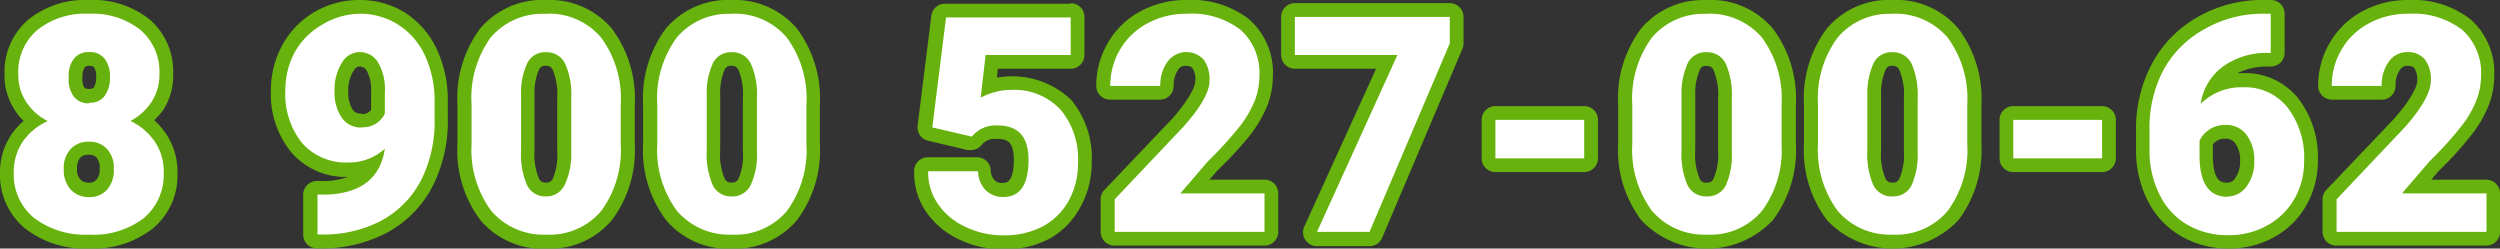
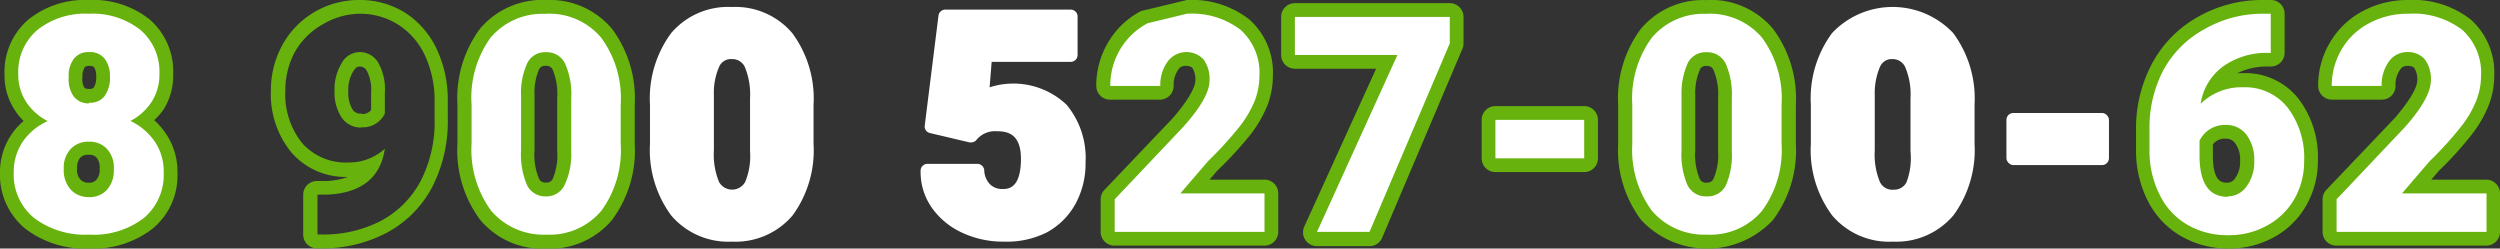
<svg xmlns="http://www.w3.org/2000/svg" viewBox="0 0 181.89 18.08">
  <rect x="0" y="0" width="181.89" height="18.08" fill="#333333" stroke="none" />
  <defs>
    <style> .cls-1 { fill: #fff; } .cls-2 { fill: #67b20d; } </style>
  </defs>
  <title>Ресурс 7</title>
  <g id="Слой_2" data-name="Слой 2">
    <g id="Слой_1-2" data-name="Слой 1">
      <g>
        <g>
          <path class="cls-1" d="M6.49,17.58a6.66,6.66,0,0,1-4.34-1.33A4.58,4.58,0,0,1,.5,12.56a4.42,4.42,0,0,1,.73-2.5A4.83,4.83,0,0,1,2.5,8.78a4.79,4.79,0,0,1-1-1.09A4.12,4.12,0,0,1,.83,5.4,4.53,4.53,0,0,1,2.39,1.8,6.12,6.12,0,0,1,6.46.5a6.12,6.12,0,0,1,4.08,1.3A4.49,4.49,0,0,1,12.1,5.4a4.06,4.06,0,0,1-.64,2.28,4.31,4.31,0,0,1-1,1.11A4.79,4.79,0,0,1,11.67,10a4.42,4.42,0,0,1,.74,2.54,4.59,4.59,0,0,1-1.62,3.69A6.52,6.52,0,0,1,6.49,17.58Zm0-6.82a1.25,1.25,0,0,0-1,.37,1.53,1.53,0,0,0-.37,1.14,1.55,1.55,0,0,0,.38,1.13,1.25,1.25,0,0,0,1,.39,1.16,1.16,0,0,0,.93-.38,1.62,1.62,0,0,0,.36-1.14,1.53,1.53,0,0,0-.36-1.14A1.23,1.23,0,0,0,6.47,10.76Zm0-6.47a.82.82,0,0,0-.72.29,1.63,1.63,0,0,0-.28,1,1.72,1.72,0,0,0,.29,1.05A.82.82,0,0,0,6.49,7a.77.77,0,0,0,.7-.31A1.75,1.75,0,0,0,7.47,5.6a1.62,1.62,0,0,0-.27-1A.84.84,0,0,0,6.46,4.29Z" />
          <path class="cls-2" d="M6.46,1a5.61,5.61,0,0,1,3.76,1.18A4,4,0,0,1,11.6,5.4a3.66,3.66,0,0,1-.56,2,4.12,4.12,0,0,1-1.55,1.4,4.48,4.48,0,0,1,1.77,1.5,3.82,3.82,0,0,1,.65,2.25,4.1,4.1,0,0,1-1.44,3.31,6,6,0,0,1-4,1.21,6.13,6.13,0,0,1-4-1.22A4.06,4.06,0,0,1,1,12.56a3.94,3.94,0,0,1,.64-2.23A4.39,4.39,0,0,1,3.47,8.81,4.11,4.11,0,0,1,1.9,7.41a3.58,3.58,0,0,1-.57-2A4,4,0,0,1,2.72,2.18,5.55,5.55,0,0,1,6.46,1m0,6.47A1.3,1.3,0,0,0,7.6,7,2.23,2.23,0,0,0,8,5.6a2.09,2.09,0,0,0-.38-1.32,1.33,1.33,0,0,0-1.13-.49,1.32,1.32,0,0,0-1.11.48A2,2,0,0,0,5,5.6,2.16,2.16,0,0,0,5.35,7a1.35,1.35,0,0,0,1.14.52m0,6.82a1.68,1.68,0,0,0,1.3-.54,2.1,2.1,0,0,0,.49-1.48,2,2,0,0,0-.5-1.49,1.72,1.72,0,0,0-1.31-.52,1.73,1.73,0,0,0-1.32.52,2,2,0,0,0-.51,1.49,2.1,2.1,0,0,0,.51,1.48,1.76,1.76,0,0,0,1.34.54M6.46,0A6.56,6.56,0,0,0,2.07,1.42a5,5,0,0,0-1.74,4A4.55,4.55,0,0,0,1.07,8a4.14,4.14,0,0,0,.65.8A4.85,4.85,0,0,0,0,12.56a5.06,5.06,0,0,0,1.83,4.07,7.12,7.12,0,0,0,4.66,1.45,7,7,0,0,0,4.62-1.45,5,5,0,0,0,1.8-4.07,4.88,4.88,0,0,0-.83-2.82,5.29,5.29,0,0,0-.86-1A5.08,5.08,0,0,0,11.88,8,4.64,4.64,0,0,0,12.6,5.4a5,5,0,0,0-1.73-4A6.62,6.62,0,0,0,6.46,0Zm0,6.47c-.25,0-.31-.08-.34-.12A1.27,1.27,0,0,1,6,5.6a1.17,1.17,0,0,1,.17-.71s.08-.1.33-.1.32.08.35.11A1.25,1.25,0,0,1,7,5.6a1.35,1.35,0,0,1-.18.77s-.07.1-.3.1Zm0,6.82a.76.76,0,0,1-.61-.23,1,1,0,0,1-.24-.79,1.16,1.16,0,0,1,.22-.79.78.78,0,0,1,.61-.22.73.73,0,0,1,.59.21,1.14,1.14,0,0,1,.22.8,1.11,1.11,0,0,1-.23.8.65.65,0,0,1-.56.22Z" />
        </g>
        <g>
-           <path class="cls-1" d="M23.1,17.58a.5.5,0,0,1-.5-.5v-2.9a.5.5,0,0,1,.49-.5h.69c1.69-.08,2.77-.63,3.31-1.68a4.3,4.3,0,0,1-1.77.38,4.73,4.73,0,0,1-3.75-1.61,6.21,6.21,0,0,1-1.36-4.17,6.34,6.34,0,0,1,.75-3,5.83,5.83,0,0,1,2.15-2.23,5.9,5.9,0,0,1,3-.82,5.75,5.75,0,0,1,3.06.85,5.84,5.84,0,0,1,2.14,2.41,8.26,8.26,0,0,1,.77,3.5V8.65A9.82,9.82,0,0,1,31,13.37,7.52,7.52,0,0,1,28,16.5a9.55,9.55,0,0,1-4.62,1.08Zm3-13.29c-.21,0-.53.06-.86.59a3.15,3.15,0,0,0-.43,1.71,2.74,2.74,0,0,0,.43,1.65,1.16,1.16,0,0,0,1,.52,1.27,1.27,0,0,0,1.2-.65V6.74a3.42,3.42,0,0,0-.42-1.94A1.07,1.07,0,0,0,26.13,4.29Z" />
          <path class="cls-2" d="M26.15,1a5.18,5.18,0,0,1,2.8.78A5.3,5.3,0,0,1,30.9,4a7.72,7.72,0,0,1,.72,3.28V8.65a9.39,9.39,0,0,1-1,4.49,7,7,0,0,1-2.89,2.92,9.05,9.05,0,0,1-4.38,1H23.1v-2.9h.69Q27.53,14,28,10.82a3.86,3.86,0,0,1-2.63,1A4.24,4.24,0,0,1,22,10.43a5.66,5.66,0,0,1-1.24-3.84,5.83,5.83,0,0,1,.69-2.8,5.26,5.26,0,0,1,2-2A5.38,5.38,0,0,1,26.15,1m.15,8.26a1.76,1.76,0,0,0,1.7-1V6.74a3.89,3.89,0,0,0-.51-2.23,1.57,1.57,0,0,0-1.36-.72,1.52,1.52,0,0,0-1.28.82,3.64,3.64,0,0,0-.51,2,3.29,3.29,0,0,0,.52,1.95,1.69,1.69,0,0,0,1.44.72M26.15,0a6.41,6.41,0,0,0-3.3.89,6.26,6.26,0,0,0-2.33,2.43,6.8,6.8,0,0,0-.81,3.27,6.67,6.67,0,0,0,1.49,4.5,5.2,5.2,0,0,0,4.12,1.78h0a5.12,5.12,0,0,1-1.6.3h-.66a1,1,0,0,0-1,1v2.9a1,1,0,0,0,1,1h.23a10.05,10.05,0,0,0,4.86-1.14,8,8,0,0,0,3.3-3.33,10.46,10.46,0,0,0,1.13-5V7.26a8.66,8.66,0,0,0-.82-3.72A6.33,6.33,0,0,0,29.48.93,6.17,6.17,0,0,0,26.15,0Zm.15,8.26A.69.69,0,0,1,25.67,8a2.35,2.35,0,0,1-.33-1.36,2.6,2.6,0,0,1,.36-1.45c.22-.35.37-.35.43-.35a.59.59,0,0,1,.55.3A2.93,2.93,0,0,1,27,6.74V8a.78.78,0,0,1-.7.29Z" />
        </g>
        <g>
          <path class="cls-1" d="M39.75,17.58a5.45,5.45,0,0,1-4.43-1.91,8,8,0,0,1-1.54-5.2V7.62a8,8,0,0,1,1.54-5.21A5.43,5.43,0,0,1,39.73.51a5.42,5.42,0,0,1,4.41,1.91,8,8,0,0,1,1.54,5.21v2.84a8,8,0,0,1-1.53,5.21A5.44,5.44,0,0,1,39.75,17.58Zm0-13.28a.93.93,0,0,0-.92.52,4.7,4.7,0,0,0-.4,2.11v4a5.23,5.23,0,0,0,.38,2.32,1.09,1.09,0,0,0,1.89,0A4.85,4.85,0,0,0,41.06,11V7.16a5.23,5.23,0,0,0-.38-2.29A1,1,0,0,0,39.73,4.3Z" />
          <path class="cls-2" d="M39.73,1a4.93,4.93,0,0,1,4,1.73,7.43,7.43,0,0,1,1.43,4.89v2.84a7.44,7.44,0,0,1-1.42,4.89,4.91,4.91,0,0,1-4,1.72,5,5,0,0,1-4-1.73,7.47,7.47,0,0,1-1.43-4.88V7.62A7.46,7.46,0,0,1,35.7,2.73a4.93,4.93,0,0,1,4-1.72m0,13.28a1.47,1.47,0,0,0,1.36-.79A5.21,5.21,0,0,0,41.56,11V7.16a5.47,5.47,0,0,0-.44-2.52,1.46,1.46,0,0,0-1.39-.84,1.43,1.43,0,0,0-1.36.78,5.09,5.09,0,0,0-.46,2.34v4a5.68,5.68,0,0,0,.44,2.56,1.48,1.48,0,0,0,1.4.81M39.73,0a5.93,5.93,0,0,0-4.8,2.08,8.5,8.5,0,0,0-1.65,5.53v2.85A8.45,8.45,0,0,0,34.94,16a5.9,5.9,0,0,0,4.81,2.09A5.89,5.89,0,0,0,44.53,16a8.43,8.43,0,0,0,1.65-5.53V7.63A8.48,8.48,0,0,0,44.53,2.1,5.92,5.92,0,0,0,39.73,0Zm0,13.28a.49.49,0,0,1-.52-.29,4.56,4.56,0,0,1-.32-2.08v-4a4.17,4.17,0,0,1,.33-1.86.47.47,0,0,1,.49-.26.5.5,0,0,1,.51.3,4.6,4.6,0,0,1,.32,2.06V11a4.36,4.36,0,0,1-.32,2,.48.48,0,0,1-.49.28Z" />
        </g>
        <g>
          <path class="cls-1" d="M53.26,17.58a5.45,5.45,0,0,1-4.43-1.91,8,8,0,0,1-1.54-5.2V7.62a8,8,0,0,1,1.54-5.21A5.43,5.43,0,0,1,53.24.51a5.42,5.42,0,0,1,4.41,1.91,8,8,0,0,1,1.54,5.21v2.84a8,8,0,0,1-1.53,5.21A5.44,5.44,0,0,1,53.26,17.58Zm0-13.28a.93.93,0,0,0-.92.52,4.7,4.7,0,0,0-.4,2.11v4a5.23,5.23,0,0,0,.38,2.32,1.09,1.09,0,0,0,1.89,0A4.85,4.85,0,0,0,54.57,11V7.16a5.23,5.23,0,0,0-.38-2.29A1,1,0,0,0,53.24,4.3Z" />
-           <path class="cls-2" d="M53.24,1a4.93,4.93,0,0,1,4,1.73,7.43,7.43,0,0,1,1.43,4.89v2.84a7.44,7.44,0,0,1-1.42,4.89,4.91,4.91,0,0,1-4,1.72,5,5,0,0,1-4-1.73,7.47,7.47,0,0,1-1.43-4.88V7.62a7.46,7.46,0,0,1,1.42-4.89,4.93,4.93,0,0,1,4-1.72m0,13.28a1.47,1.47,0,0,0,1.36-.79A5.21,5.21,0,0,0,55.07,11V7.16a5.47,5.47,0,0,0-.44-2.52,1.46,1.46,0,0,0-1.39-.84,1.43,1.43,0,0,0-1.36.78,5.09,5.09,0,0,0-.46,2.34v4a5.68,5.68,0,0,0,.44,2.56,1.48,1.48,0,0,0,1.4.81M53.24,0a5.93,5.93,0,0,0-4.8,2.08,8.5,8.5,0,0,0-1.65,5.53v2.85A8.45,8.45,0,0,0,48.45,16a5.9,5.9,0,0,0,4.81,2.09A5.89,5.89,0,0,0,58,16a8.43,8.43,0,0,0,1.65-5.53V7.63A8.48,8.48,0,0,0,58,2.1,5.92,5.92,0,0,0,53.24,0Zm0,13.28a.49.49,0,0,1-.52-.29,4.56,4.56,0,0,1-.32-2.08v-4a4.17,4.17,0,0,1,.33-1.86.47.47,0,0,1,.49-.26.5.5,0,0,1,.51.3,4.6,4.6,0,0,1,.32,2.06V11a4.21,4.21,0,0,1-.32,2,.48.48,0,0,1-.49.28Z" />
        </g>
        <g>
          <path class="cls-1" d="M73,17.58a7,7,0,0,1-3-.65,5.52,5.52,0,0,1-2.22-1.84,4.52,4.52,0,0,1-.8-2.67.5.5,0,0,1,.5-.5h3.63a.51.51,0,0,1,.5.47,1.54,1.54,0,0,0,.4,1,1.24,1.24,0,0,0,.94.36c.37,0,1.33,0,1.33-2.2,0-1.77-.93-2-1.73-2a1.75,1.75,0,0,0-1.5.62.49.49,0,0,1-.39.19h-.12l-2.88-.68a.49.49,0,0,1-.38-.54l1-8a.5.5,0,0,1,.49-.44H77.9a.5.5,0,0,1,.5.5V4a.5.5,0,0,1-.5.5H72.15L72,6.35l.28-.08a5.63,5.63,0,0,1,5.32,1.35,6.05,6.05,0,0,1,1.38,4.21,6.12,6.12,0,0,1-.73,3,5.23,5.23,0,0,1-2.09,2.08A6.51,6.51,0,0,1,73,17.58Z" />
-           <path class="cls-2" d="M77.9,1.23V4H71.71l-.36,3.11a4.17,4.17,0,0,1,1-.4,4.45,4.45,0,0,1,1.23-.17A4.6,4.6,0,0,1,77.18,8a5.58,5.58,0,0,1,1.25,3.87,5.51,5.51,0,0,1-.67,2.72,4.69,4.69,0,0,1-1.89,1.88,6,6,0,0,1-2.86.65,6.27,6.27,0,0,1-2.76-.61,4.83,4.83,0,0,1-2-1.66,4,4,0,0,1-.72-2.39h3.63a2,2,0,0,0,.54,1.36,1.74,1.74,0,0,0,1.3.51q1.83,0,1.83-2.7c0-1.67-.74-2.5-2.23-2.5a2.22,2.22,0,0,0-1.89.81l-2.88-.67,1-8H77.9m0-1H68.76a1,1,0,0,0-1,.88l-1,8a1,1,0,0,0,.77,1.09l2.88.68.23,0a1,1,0,0,0,.79-.39,1.23,1.23,0,0,1,1.1-.42c.67,0,1.23.11,1.23,1.5,0,1.7-.56,1.7-.83,1.7a.7.7,0,0,1-.58-.21,1.11,1.11,0,0,1-.27-.72,1,1,0,0,0-1-.94H67.51a1,1,0,0,0-1,1,5,5,0,0,0,.89,3,6,6,0,0,0,2.42,2,7.36,7.36,0,0,0,3.19.7,7,7,0,0,0,3.34-.77A5.71,5.71,0,0,0,78.64,15a6.62,6.62,0,0,0,.79-3.2,6.57,6.57,0,0,0-1.51-4.55,6.23,6.23,0,0,0-5.39-1.6L72.6,5h5.3a1,1,0,0,0,1-1V1.23a1,1,0,0,0-1-1Z" />
        </g>
        <g>
          <path class="cls-1" d="M81.1,17.37a.51.51,0,0,1-.5-.5V14.5a.49.49,0,0,1,.14-.34l5-5.29c1.42-1.62,1.72-2.53,1.72-3a1.87,1.87,0,0,0-.33-1.22,1.08,1.08,0,0,0-.89-.35,1.1,1.1,0,0,0-.94.5,2.4,2.4,0,0,0-.42,1.46.5.5,0,0,1-.5.5H80.78a.5.5,0,0,1-.5-.5,5.7,5.7,0,0,1,.79-2.91,5.51,5.51,0,0,1,2.19-2.09A6.39,6.39,0,0,1,86.35.5a6.31,6.31,0,0,1,4.23,1.29,4.67,4.67,0,0,1,1.55,3.74,5.45,5.45,0,0,1-.38,2,8.48,8.48,0,0,1-1.13,2,27.62,27.62,0,0,1-2.39,2.63L87,13.57H92a.51.51,0,0,1,.5.5v2.8a.51.51,0,0,1-.5.5Z" />
-           <path class="cls-2" d="M86.35,1a5.85,5.85,0,0,1,3.91,1.17,4.19,4.19,0,0,1,1.37,3.36,5,5,0,0,1-.34,1.8,7.92,7.92,0,0,1-1.07,1.84,28.25,28.25,0,0,1-2.34,2.57l-2,2.33H92v2.8H81.1V14.5l5-5.28Q88,7.1,88,5.86a2.36,2.36,0,0,0-.44-1.54,1.7,1.7,0,0,0-2.62.18,2.84,2.84,0,0,0-.52,1.75H80.78a5.16,5.16,0,0,1,.72-2.66,5.08,5.08,0,0,1,2-1.9A5.89,5.89,0,0,1,86.35,1m0-1A6.92,6.92,0,0,0,83,.81a6,6,0,0,0-2.38,2.28,6.12,6.12,0,0,0-.86,3.16,1,1,0,0,0,1,1h3.63a1,1,0,0,0,1-1,1.92,1.92,0,0,1,.32-1.16.6.6,0,0,1,.54-.3c.37,0,.47.12.51.17a1.52,1.52,0,0,1,.21.9c0,.26-.16,1-1.61,2.7l-5,5.25a1,1,0,0,0-.28.69v2.37a1,1,0,0,0,1,1H92a1,1,0,0,0,1-1v-2.8a1,1,0,0,0-1-1h-4l.56-.65A27.21,27.21,0,0,0,91,9.77a9.33,9.33,0,0,0,1.2-2.07,6,6,0,0,0,.41-2.17,5.16,5.16,0,0,0-1.72-4.12A6.82,6.82,0,0,0,86.35,0Z" />
+           <path class="cls-2" d="M86.35,1a5.85,5.85,0,0,1,3.91,1.17,4.19,4.19,0,0,1,1.37,3.36,5,5,0,0,1-.34,1.8,7.92,7.92,0,0,1-1.07,1.84,28.25,28.25,0,0,1-2.34,2.57l-2,2.33H92v2.8H81.1V14.5l5-5.28Q88,7.1,88,5.86a2.36,2.36,0,0,0-.44-1.54,1.7,1.7,0,0,0-2.62.18,2.84,2.84,0,0,0-.52,1.75H80.78a5.16,5.16,0,0,1,.72-2.66,5.08,5.08,0,0,1,2-1.9m0-1A6.92,6.92,0,0,0,83,.81a6,6,0,0,0-2.38,2.28,6.12,6.12,0,0,0-.86,3.16,1,1,0,0,0,1,1h3.63a1,1,0,0,0,1-1,1.92,1.92,0,0,1,.32-1.16.6.6,0,0,1,.54-.3c.37,0,.47.12.51.17a1.52,1.52,0,0,1,.21.9c0,.26-.16,1-1.61,2.7l-5,5.25a1,1,0,0,0-.28.69v2.37a1,1,0,0,0,1,1H92a1,1,0,0,0,1-1v-2.8a1,1,0,0,0-1-1h-4l.56-.65A27.21,27.21,0,0,0,91,9.77a9.33,9.33,0,0,0,1.2-2.07,6,6,0,0,0,.41-2.17,5.16,5.16,0,0,0-1.72-4.12A6.82,6.82,0,0,0,86.35,0Z" />
        </g>
        <g>
          <path class="cls-1" d="M95.82,17.37a.5.5,0,0,1-.42-.23.49.49,0,0,1,0-.48l5.53-12.14H94.21a.51.51,0,0,1-.5-.5V1.23a.5.5,0,0,1,.5-.5h11.27a.5.5,0,0,1,.5.5V3.16a.48.48,0,0,1,0,.2l-5.84,13.7a.5.5,0,0,1-.46.31Z" />
          <path class="cls-2" d="M105.48,1.23V3.16L99.64,16.87H95.82L101.67,4H94.21V1.23h11.27m0-1H94.21a1,1,0,0,0-1,1V4a1,1,0,0,0,1,1h5.91L94.91,16.45a1,1,0,0,0,.06,1,1,1,0,0,0,.85.46h3.82a1,1,0,0,0,.92-.61L106.4,3.55a.88.88,0,0,0,.08-.39V1.23a1,1,0,0,0-1-1Z" />
        </g>
        <g>
          <rect class="cls-1" x="108.3" y="8.22" width="7.46" height="3.79" rx="0.5" />
          <path class="cls-2" d="M115.26,8.72v2.8H108.8V8.72h6.46m0-1H108.8a1,1,0,0,0-1,1v2.8a1,1,0,0,0,1,1h6.46a1,1,0,0,0,1-1V8.72a1,1,0,0,0-1-1Z" />
        </g>
        <g>
          <path class="cls-1" d="M124.21,17.58a5.42,5.42,0,0,1-4.42-1.91,7.94,7.94,0,0,1-1.55-5.2V7.62a8,8,0,0,1,1.54-5.21,6.06,6.06,0,0,1,8.82,0,8,8,0,0,1,1.55,5.21v2.84a8,8,0,0,1-1.54,5.21A5.44,5.44,0,0,1,124.21,17.58Zm0-13.28a.93.93,0,0,0-.92.52,4.84,4.84,0,0,0-.4,2.11v4a5.23,5.23,0,0,0,.38,2.32,1,1,0,0,0,1,.55,1,1,0,0,0,.93-.54,5,5,0,0,0,.39-2.23V7.16a5.07,5.07,0,0,0-.39-2.29A1,1,0,0,0,124.19,4.3Z" />
          <path class="cls-2" d="M124.19,1a5,5,0,0,1,4,1.73,7.48,7.48,0,0,1,1.43,4.89v2.84a7.45,7.45,0,0,1-1.43,4.89,4.9,4.9,0,0,1-4,1.72,5,5,0,0,1-4-1.73,7.47,7.47,0,0,1-1.43-4.88V7.62a7.46,7.46,0,0,1,1.43-4.89,4.92,4.92,0,0,1,4-1.72m0,13.28a1.48,1.48,0,0,0,1.37-.79A5.47,5.47,0,0,0,126,11V7.16a5.6,5.6,0,0,0-.44-2.52,1.48,1.48,0,0,0-1.4-.84,1.44,1.44,0,0,0-1.36.78,5.37,5.37,0,0,0-.46,2.34v4a5.68,5.68,0,0,0,.44,2.56,1.49,1.49,0,0,0,1.4.81m0-14.28a5.89,5.89,0,0,0-4.79,2.08,8.45,8.45,0,0,0-1.66,5.53v2.85A8.45,8.45,0,0,0,119.4,16,6.56,6.56,0,0,0,129,16a8.43,8.43,0,0,0,1.66-5.53V7.63A8.48,8.48,0,0,0,129,2.1,5.9,5.9,0,0,0,124.19,0Zm0,13.28a.49.49,0,0,1-.52-.29,4.56,4.56,0,0,1-.32-2.08v-4a4.27,4.27,0,0,1,.34-1.86.45.45,0,0,1,.48-.26.49.49,0,0,1,.51.3A4.54,4.54,0,0,1,125,7.16V11a4.29,4.29,0,0,1-.33,2,.46.46,0,0,1-.49.28Z" />
        </g>
        <g>
          <path class="cls-1" d="M137.72,17.58a5.42,5.42,0,0,1-4.42-1.91,7.94,7.94,0,0,1-1.55-5.2V7.62a8,8,0,0,1,1.54-5.21,6.06,6.06,0,0,1,8.82,0,8,8,0,0,1,1.55,5.21v2.84a8,8,0,0,1-1.54,5.21A5.44,5.44,0,0,1,137.72,17.58Zm0-13.28a.93.93,0,0,0-.92.52,4.84,4.84,0,0,0-.4,2.11v4a5.23,5.23,0,0,0,.38,2.32,1,1,0,0,0,1,.55,1,1,0,0,0,.93-.54A5,5,0,0,0,139,11V7.16a5.07,5.07,0,0,0-.39-2.29A1,1,0,0,0,137.7,4.3Z" />
-           <path class="cls-2" d="M137.7,1a5,5,0,0,1,4,1.73,7.48,7.48,0,0,1,1.43,4.89v2.84a7.45,7.45,0,0,1-1.43,4.89,4.9,4.9,0,0,1-4,1.72,5,5,0,0,1-4-1.73,7.47,7.47,0,0,1-1.43-4.88V7.62a7.46,7.46,0,0,1,1.43-4.89,4.92,4.92,0,0,1,4-1.72m0,13.28a1.48,1.48,0,0,0,1.37-.79,5.47,5.47,0,0,0,.45-2.48V7.16a5.6,5.6,0,0,0-.44-2.52,1.48,1.48,0,0,0-1.4-.84,1.44,1.44,0,0,0-1.36.78,5.37,5.37,0,0,0-.46,2.34v4a5.68,5.68,0,0,0,.44,2.56,1.49,1.49,0,0,0,1.4.81M137.7,0a5.89,5.89,0,0,0-4.79,2.08,8.45,8.45,0,0,0-1.66,5.53v2.85A8.45,8.45,0,0,0,132.91,16a6.56,6.56,0,0,0,9.59,0,8.43,8.43,0,0,0,1.66-5.53V7.63A8.48,8.48,0,0,0,142.5,2.1,5.9,5.9,0,0,0,137.7,0Zm0,13.28a.49.49,0,0,1-.52-.29,4.56,4.56,0,0,1-.32-2.08v-4a4.27,4.27,0,0,1,.34-1.86.45.45,0,0,1,.48-.26.49.49,0,0,1,.51.3,4.54,4.54,0,0,1,.33,2.06V11a4.29,4.29,0,0,1-.33,2,.46.46,0,0,1-.49.28Z" />
        </g>
        <g>
          <rect class="cls-1" x="145.98" y="8.22" width="7.46" height="3.79" rx="0.5" />
-           <path class="cls-2" d="M152.94,8.72v2.8h-6.46V8.72h6.46m0-1h-6.46a1,1,0,0,0-1,1v2.8a1,1,0,0,0,1,1h6.46a1,1,0,0,0,1-1V8.72a1,1,0,0,0-1-1Z" />
        </g>
        <g>
          <path class="cls-1" d="M162.17,17.58a6.4,6.4,0,0,1-3.22-.82,5.76,5.76,0,0,1-2.24-2.37,7.59,7.59,0,0,1-.8-3.47V9.46A9.56,9.56,0,0,1,157,4.88a8.13,8.13,0,0,1,3.15-3.22A9,9,0,0,1,164.67.5h.54a.5.5,0,0,1,.5.5V3.85a.5.5,0,0,1-.5.5h-.16a5,5,0,0,0-3,.87,3.54,3.54,0,0,0-.94,1,5.1,5.1,0,0,1,2.13-.43,4.46,4.46,0,0,1,3.62,1.66,6.52,6.52,0,0,1,1.31,4.21,6,6,0,0,1-.77,3,5.46,5.46,0,0,1-2.15,2.14A6.2,6.2,0,0,1,162.17,17.58Zm-1.64-6.26c0,2.47,1.12,2.47,1.55,2.47a1.17,1.17,0,0,0,1-.54,2.55,2.55,0,0,0,.45-1.56,2.46,2.46,0,0,0-.46-1.57,1.3,1.3,0,0,0-1.1-.53,1.61,1.61,0,0,0-.92.24,1.57,1.57,0,0,0-.5.53Z" />
          <path class="cls-2" d="M165.21,1V3.85h-.16a5.41,5.41,0,0,0-3.33,1,4.12,4.12,0,0,0-1.61,2.7,4.25,4.25,0,0,1,3.1-1.2,3.94,3.94,0,0,1,3.23,1.48,6,6,0,0,1,1.2,3.89,5.48,5.48,0,0,1-.7,2.74,5.06,5.06,0,0,1-2,1.95,5.62,5.62,0,0,1-2.8.7,5.76,5.76,0,0,1-3-.76,5.07,5.07,0,0,1-2-2.16,7,7,0,0,1-.75-3.24V9.46a9,9,0,0,1,1-4.34,7.48,7.48,0,0,1,3-3A8.46,8.46,0,0,1,164.67,1h.54m-3.13,13.29a1.68,1.68,0,0,0,1.38-.74,3,3,0,0,0,.55-1.86,3,3,0,0,0-.56-1.88,1.82,1.82,0,0,0-1.5-.72,2.07,2.07,0,0,0-1.2.33,2,2,0,0,0-.72.82v1.08c0,2,.68,3,2.05,3M165.21,0h-.54a9.43,9.43,0,0,0-4.76,1.23,8.48,8.48,0,0,0-3.35,3.42,10,10,0,0,0-1.15,4.81v1.46a8,8,0,0,0,.86,3.7,6.16,6.16,0,0,0,2.43,2.57,6.84,6.84,0,0,0,3.47.89,6.67,6.67,0,0,0,3.29-.83,6,6,0,0,0,2.35-2.33,6.53,6.53,0,0,0,.83-3.23,7,7,0,0,0-1.42-4.52,4.93,4.93,0,0,0-4-1.85h-.43a4.89,4.89,0,0,1,2.27-.48h.16a1,1,0,0,0,1-1V1a1,1,0,0,0-1-1ZM161,10.51a1,1,0,0,1,.28-.26,1.08,1.08,0,0,1,.64-.16.81.81,0,0,1,.71.34,2,2,0,0,1,.35,1.26,2,2,0,0,1-.35,1.26.67.67,0,0,1-.58.34c-.37,0-1.05,0-1.05-2v-.81Z" />
        </g>
        <g>
          <path class="cls-1" d="M170,17.37a.5.5,0,0,1-.5-.5V14.5a.49.49,0,0,1,.14-.34l5-5.29c1.41-1.62,1.72-2.53,1.72-3A1.87,1.87,0,0,0,176,4.64a1.21,1.21,0,0,0-1.83.15,2.4,2.4,0,0,0-.42,1.46.5.5,0,0,1-.5.5h-3.63a.5.5,0,0,1-.5-.5A5.61,5.61,0,0,1,170,3.34a5.51,5.51,0,0,1,2.19-2.09A6.39,6.39,0,0,1,175.23.5a6.31,6.31,0,0,1,4.23,1.29A4.67,4.67,0,0,1,181,5.53a5.45,5.45,0,0,1-.38,2,8.55,8.55,0,0,1-1.14,2,28.66,28.66,0,0,1-2.38,2.63l-1.28,1.47h5.06a.5.5,0,0,1,.5.5v2.8a.5.5,0,0,1-.5.5Z" />
          <path class="cls-2" d="M175.23,1a5.87,5.87,0,0,1,3.91,1.17,4.19,4.19,0,0,1,1.37,3.36,4.85,4.85,0,0,1-.35,1.8,7.57,7.57,0,0,1-1.07,1.84,26.43,26.43,0,0,1-2.33,2.57l-2,2.33h6.15v2.8H170V14.5l5-5.28q1.86-2.12,1.86-3.36a2.36,2.36,0,0,0-.44-1.54,1.59,1.59,0,0,0-1.28-.53,1.62,1.62,0,0,0-1.35.71,2.9,2.9,0,0,0-.51,1.75h-3.63a5.16,5.16,0,0,1,.72-2.66,5,5,0,0,1,2-1.9A5.89,5.89,0,0,1,175.23,1m0-1a6.92,6.92,0,0,0-3.33.81,6,6,0,0,0-2.38,2.28,6.12,6.12,0,0,0-.86,3.16,1,1,0,0,0,1,1h3.63a1,1,0,0,0,1-1,1.86,1.86,0,0,1,.32-1.16.59.59,0,0,1,.54-.3c.37,0,.47.12.51.17a1.52,1.52,0,0,1,.21.9c0,.26-.16,1-1.61,2.7l-5,5.25a1,1,0,0,0-.28.69v2.37a1,1,0,0,0,1,1h10.91a1,1,0,0,0,1-1v-2.8a1,1,0,0,0-1-1h-4l.56-.65a25.62,25.62,0,0,0,2.4-2.65,8.61,8.61,0,0,0,1.2-2.07,5.82,5.82,0,0,0,.42-2.17,5.16,5.16,0,0,0-1.72-4.12A6.82,6.82,0,0,0,175.23,0Z" />
        </g>
      </g>
    </g>
  </g>
</svg>